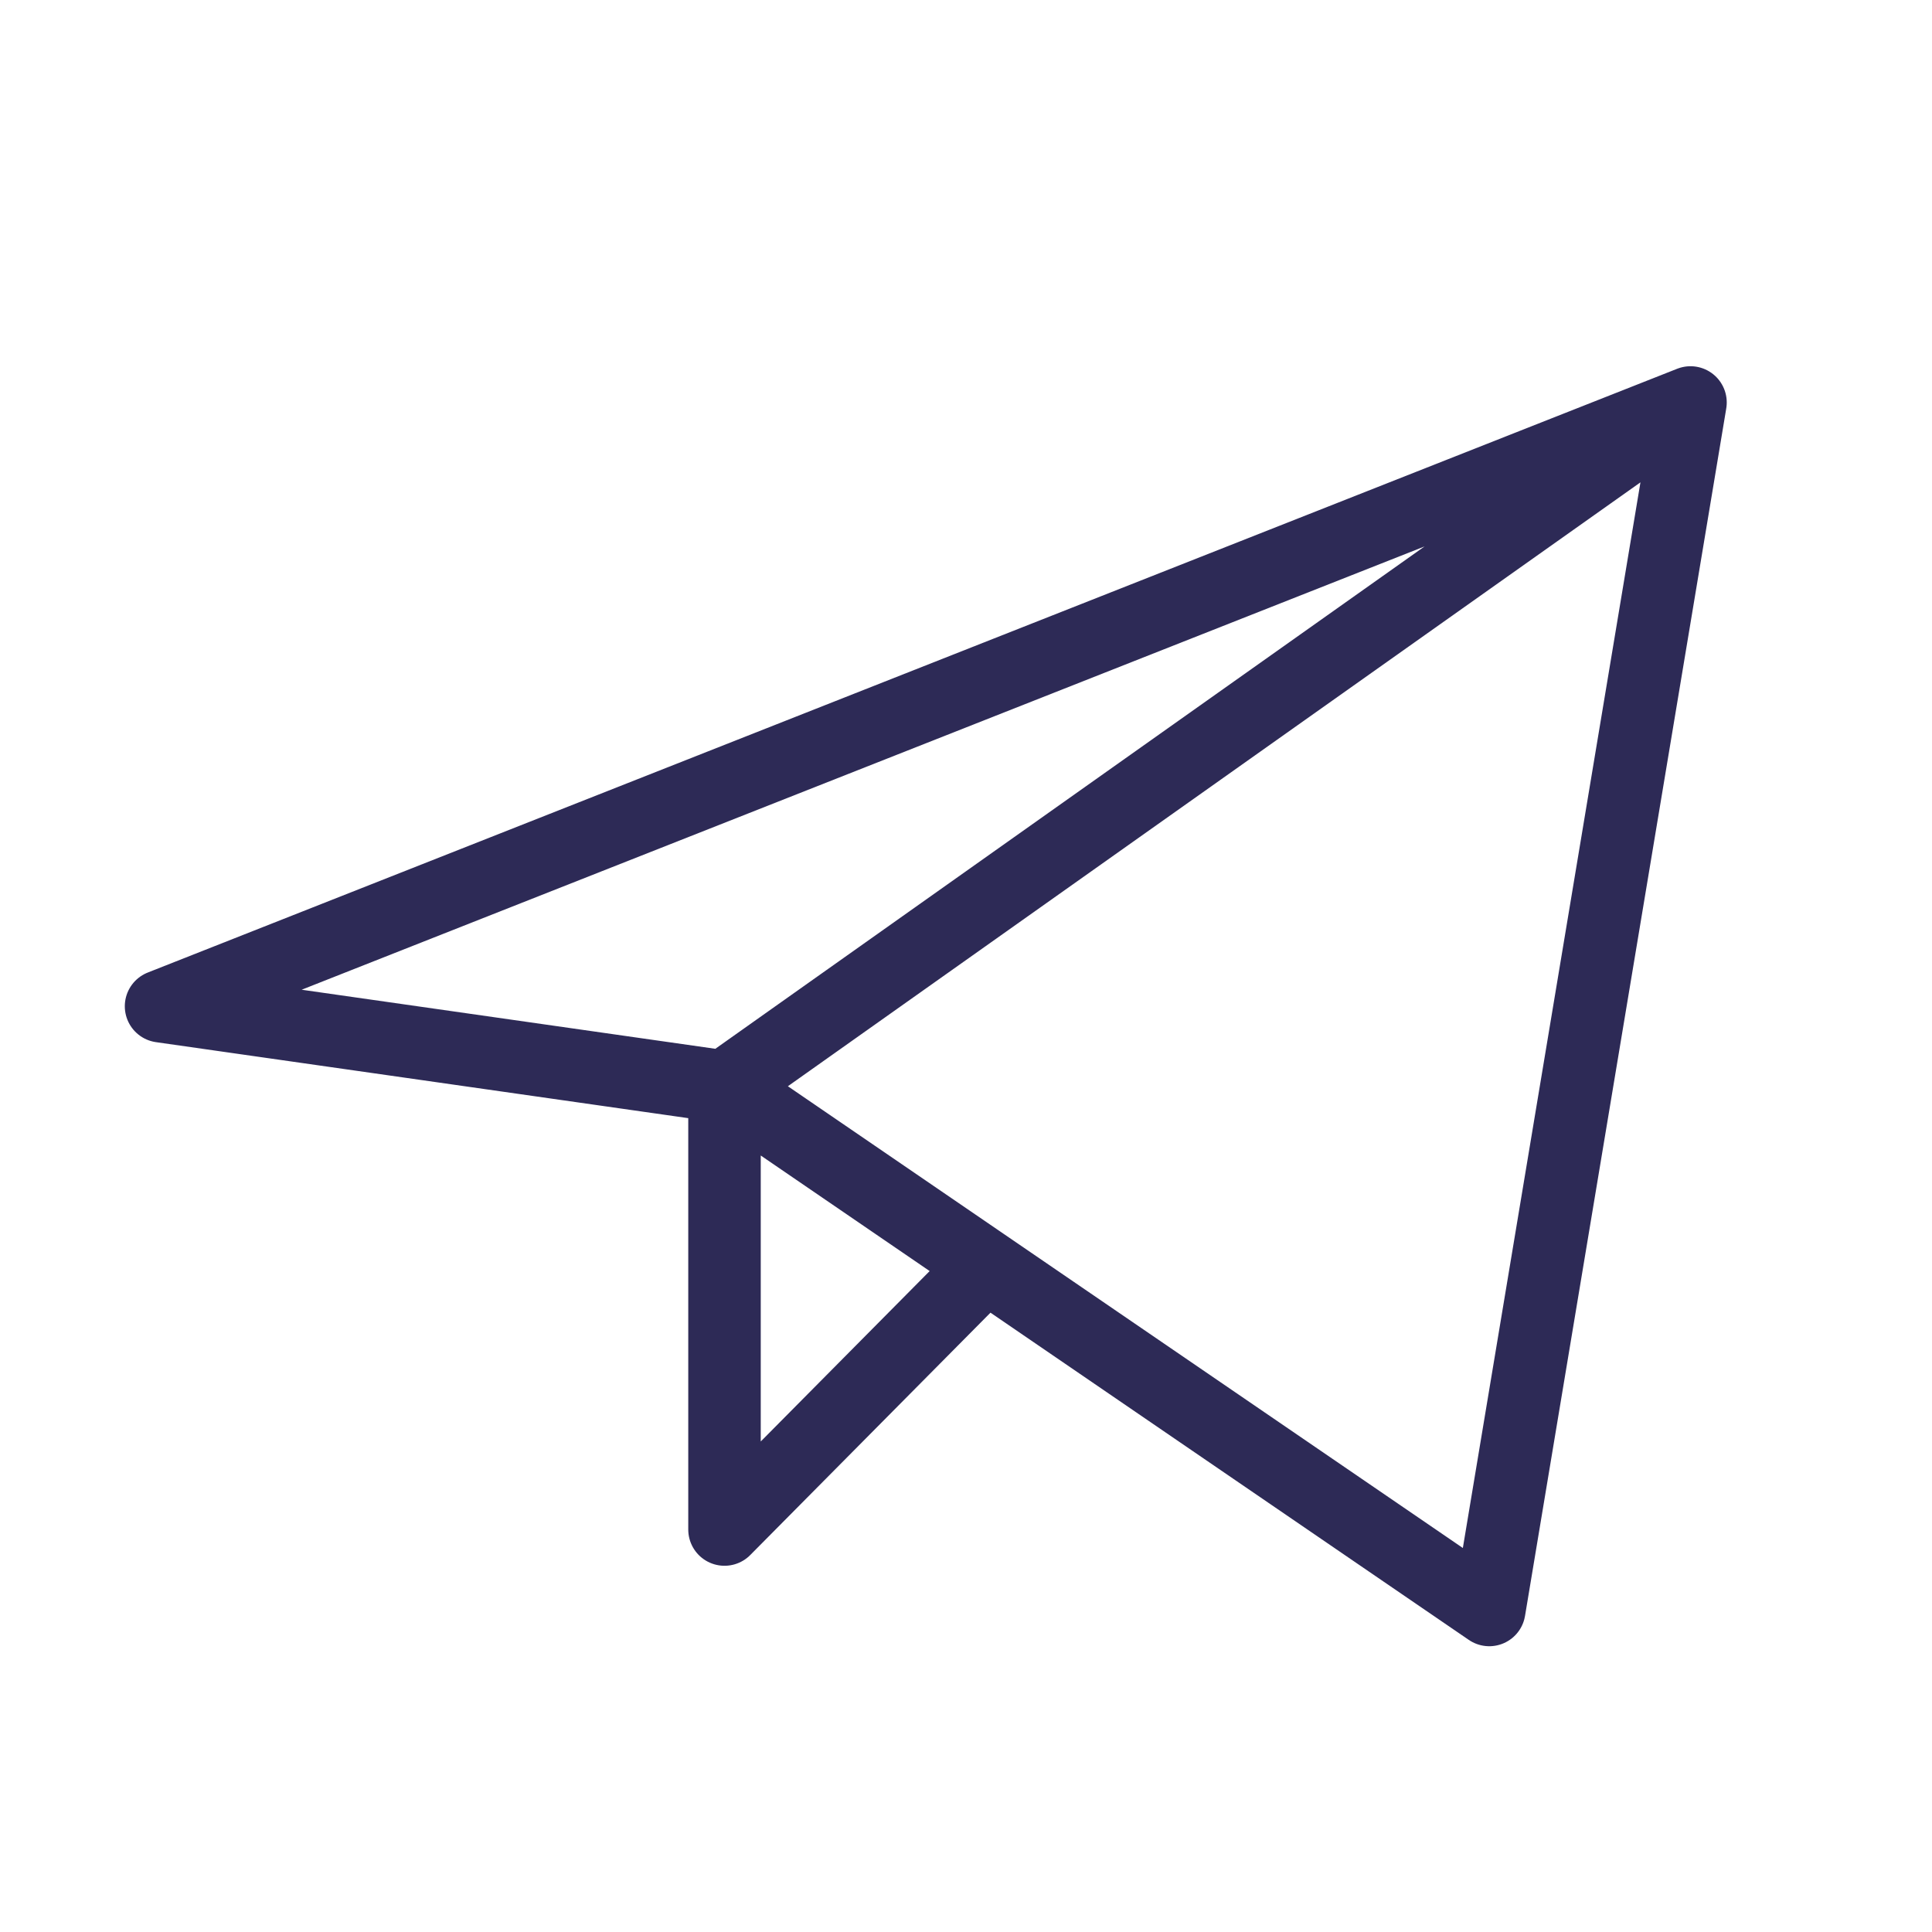
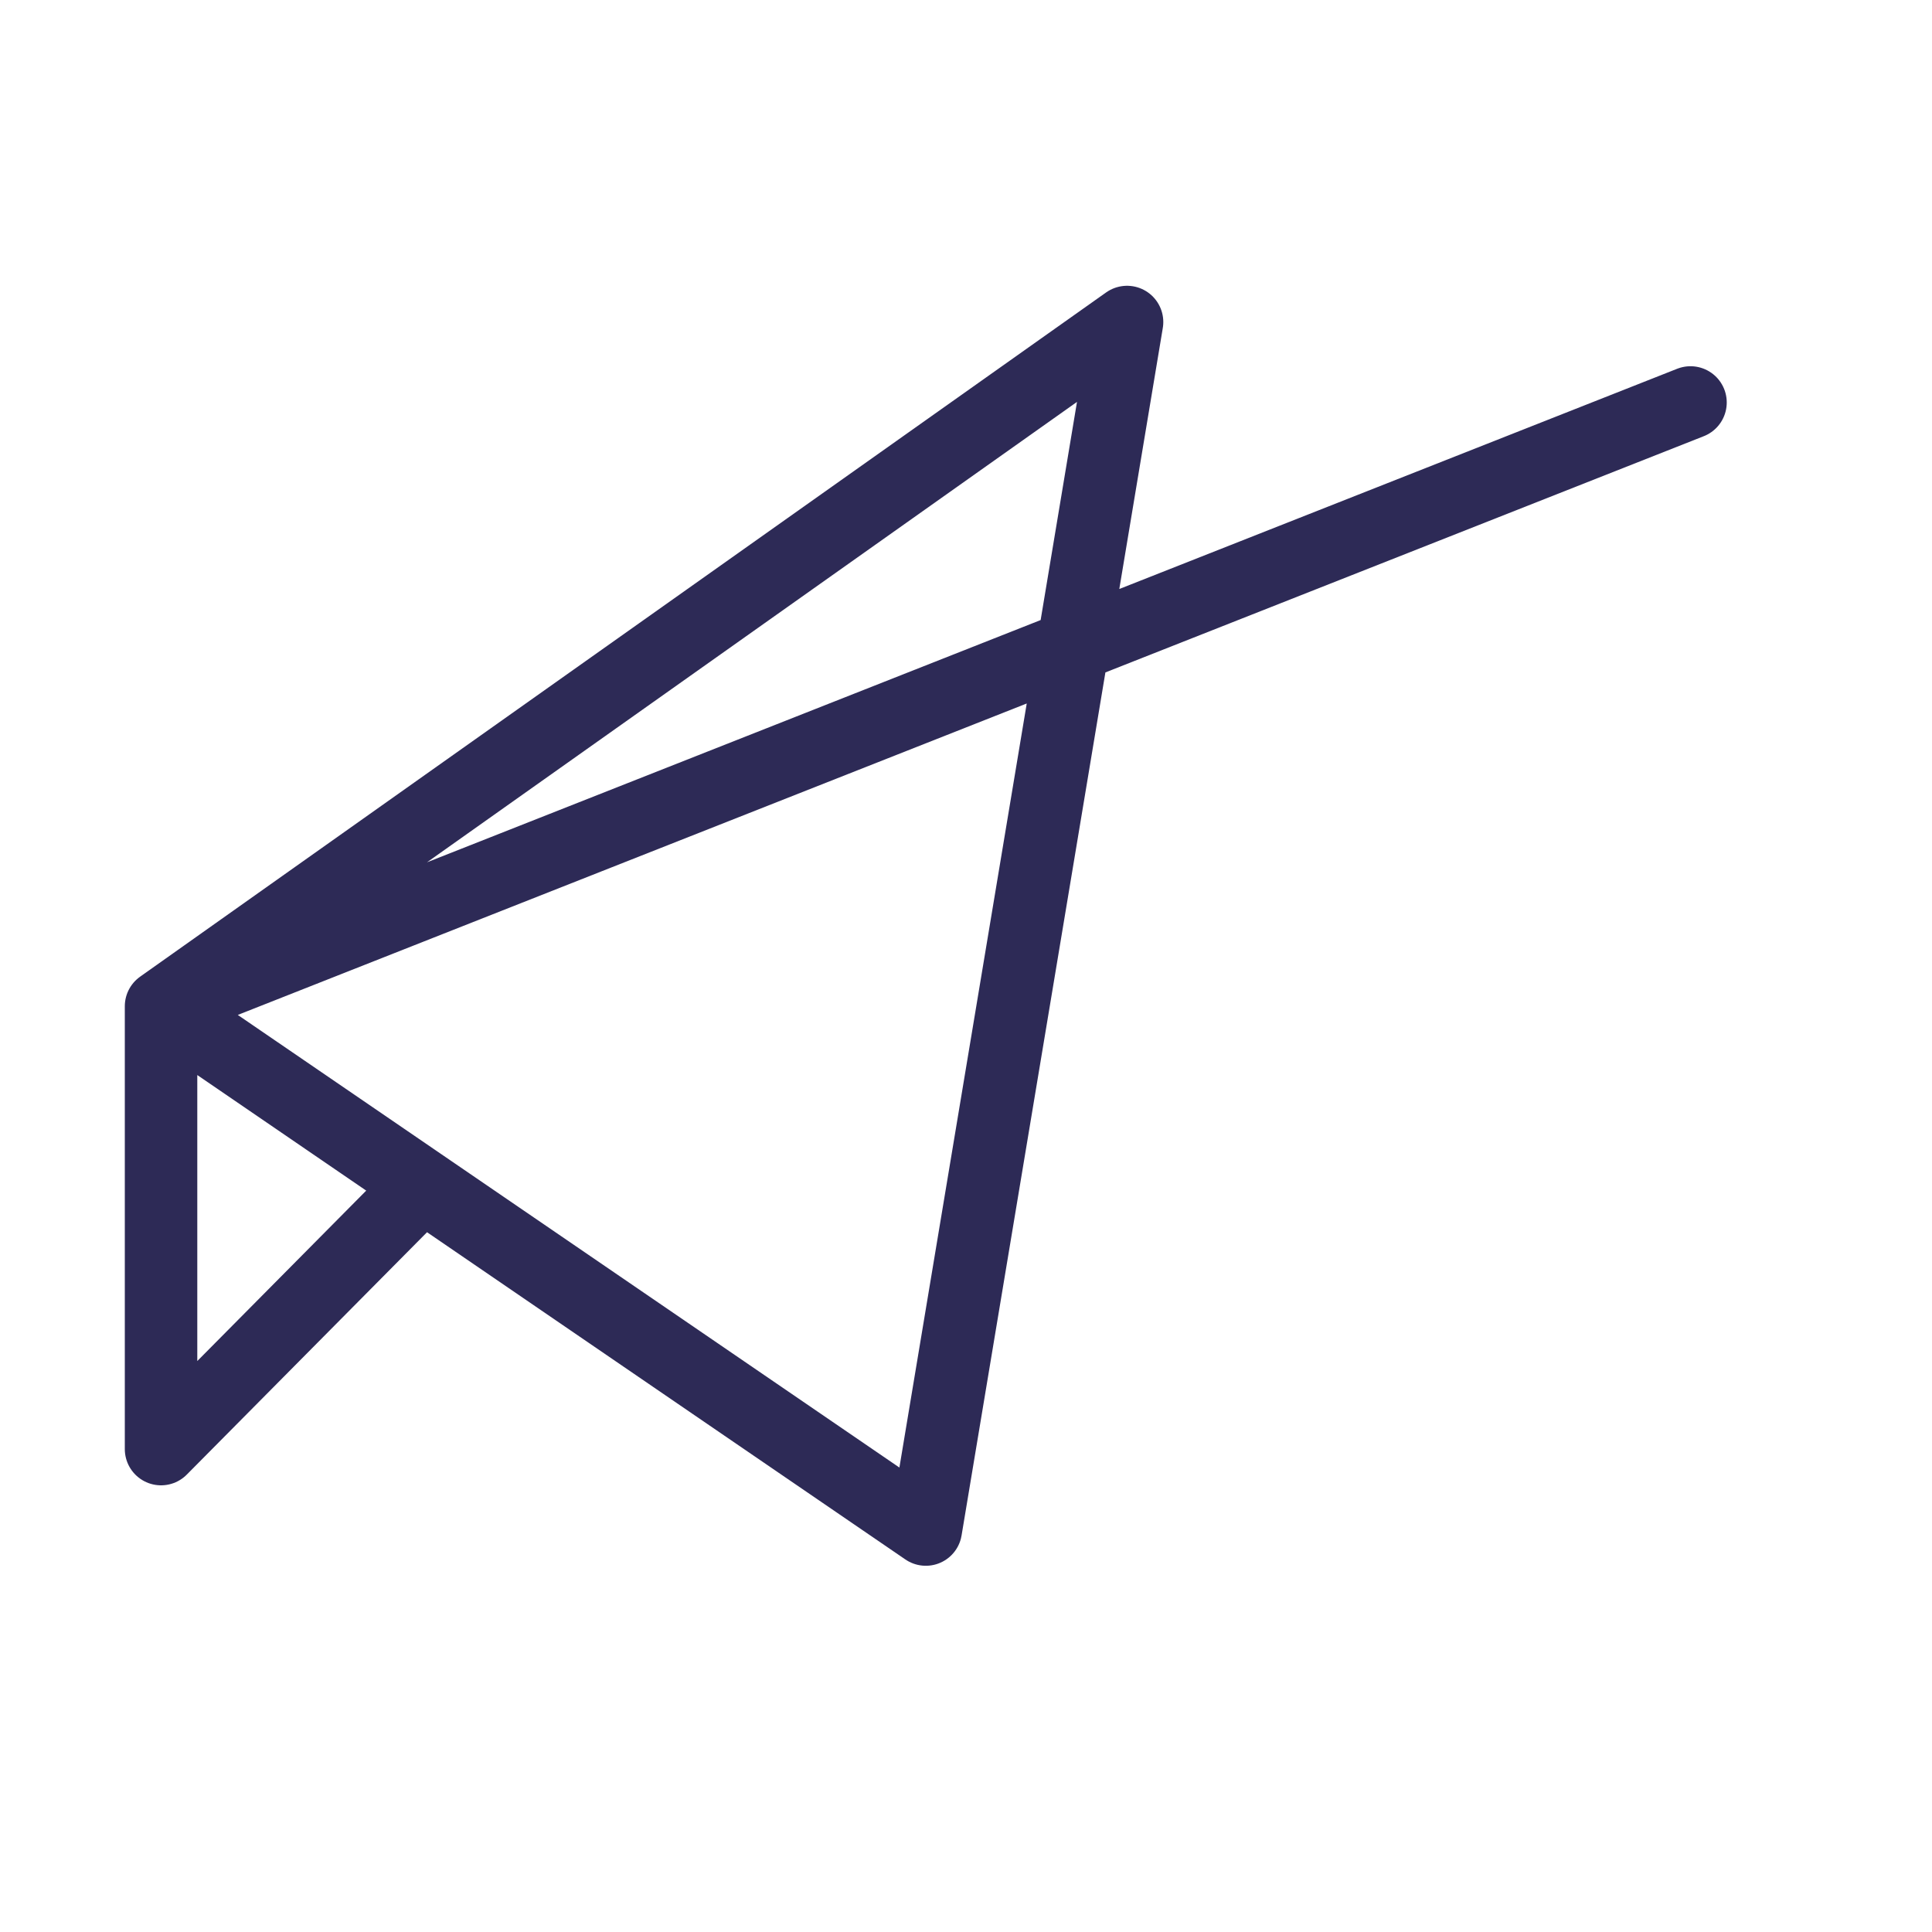
<svg xmlns="http://www.w3.org/2000/svg" width="25" height="25" fill="none">
-   <path d="M21.875 5.208L2.084 13.021l7.291 1.041m12.5-8.854l-2.604 15.625-9.896-6.77m12.5-8.855l-12.5 8.854m0 0v5.73l3.384-3.414" stroke="#2D2A56" stroke-width=".938" stroke-linecap="round" stroke-linejoin="round" />
+   <path d="M21.875 5.208L2.084 13.021m12.5-8.854l-2.604 15.625-9.896-6.77m12.5-8.855l-12.5 8.854m0 0v5.73l3.384-3.414" stroke="#2D2A56" stroke-width=".938" stroke-linecap="round" stroke-linejoin="round" />
</svg>